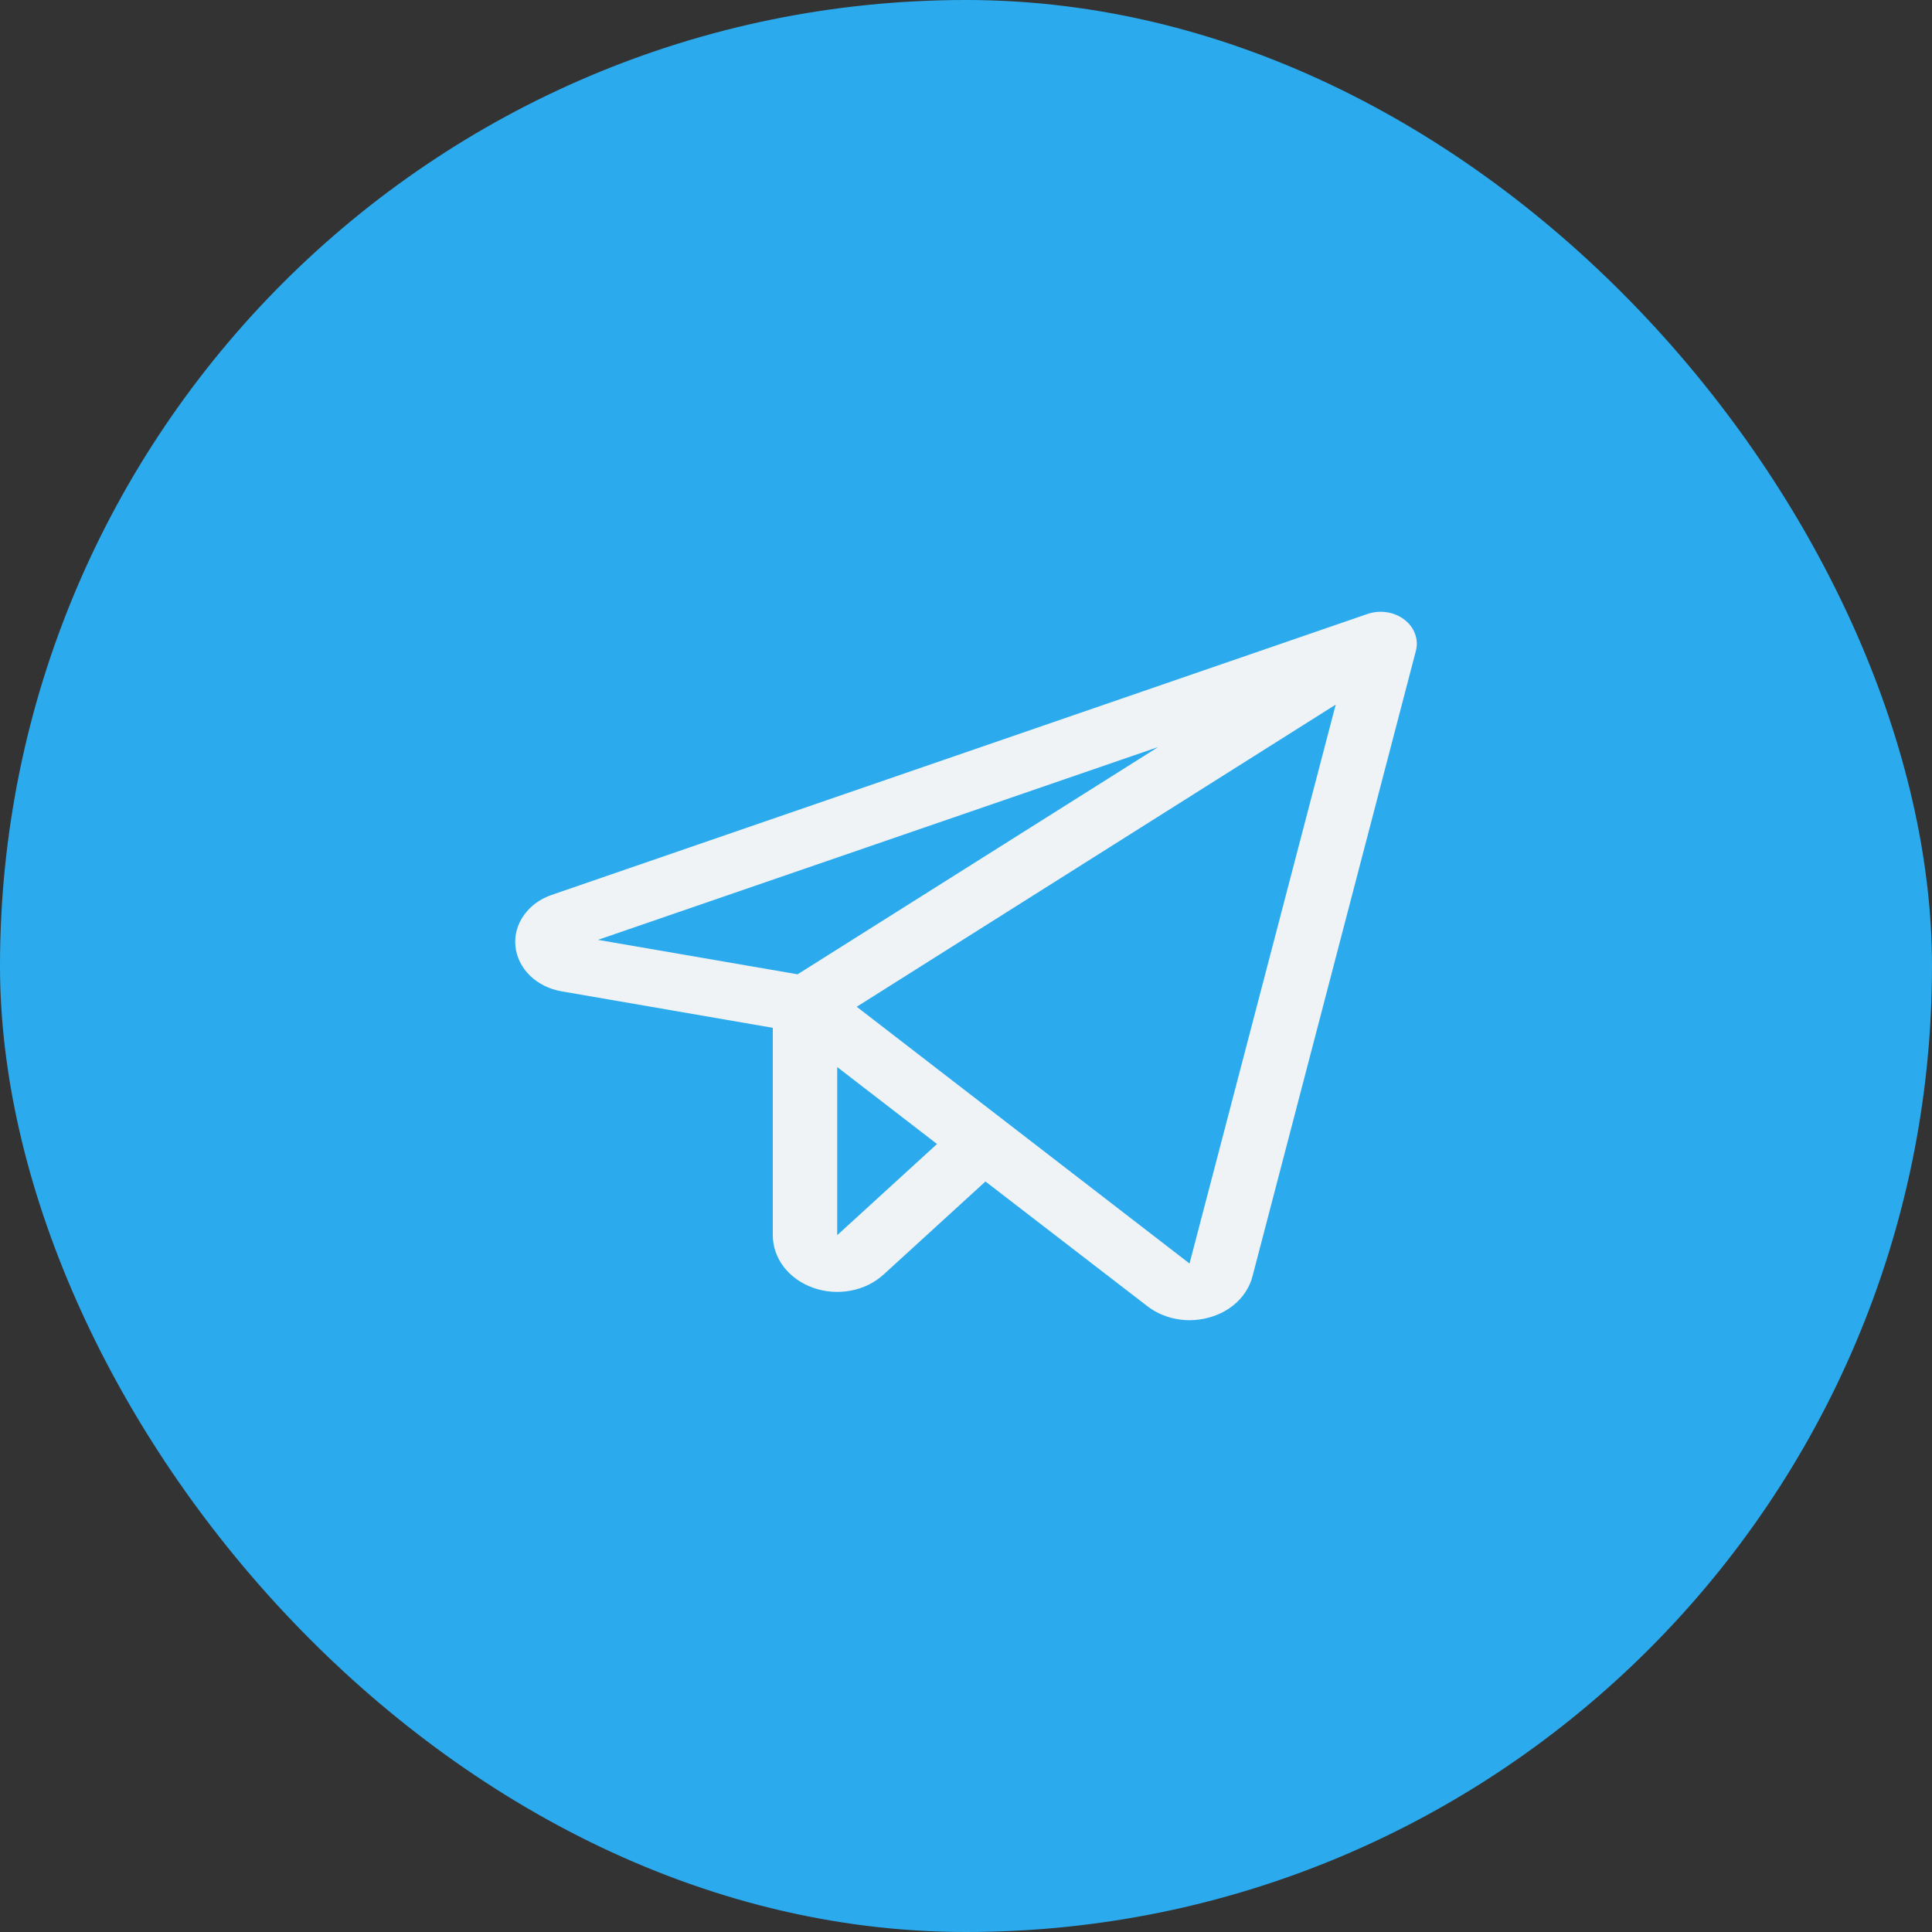
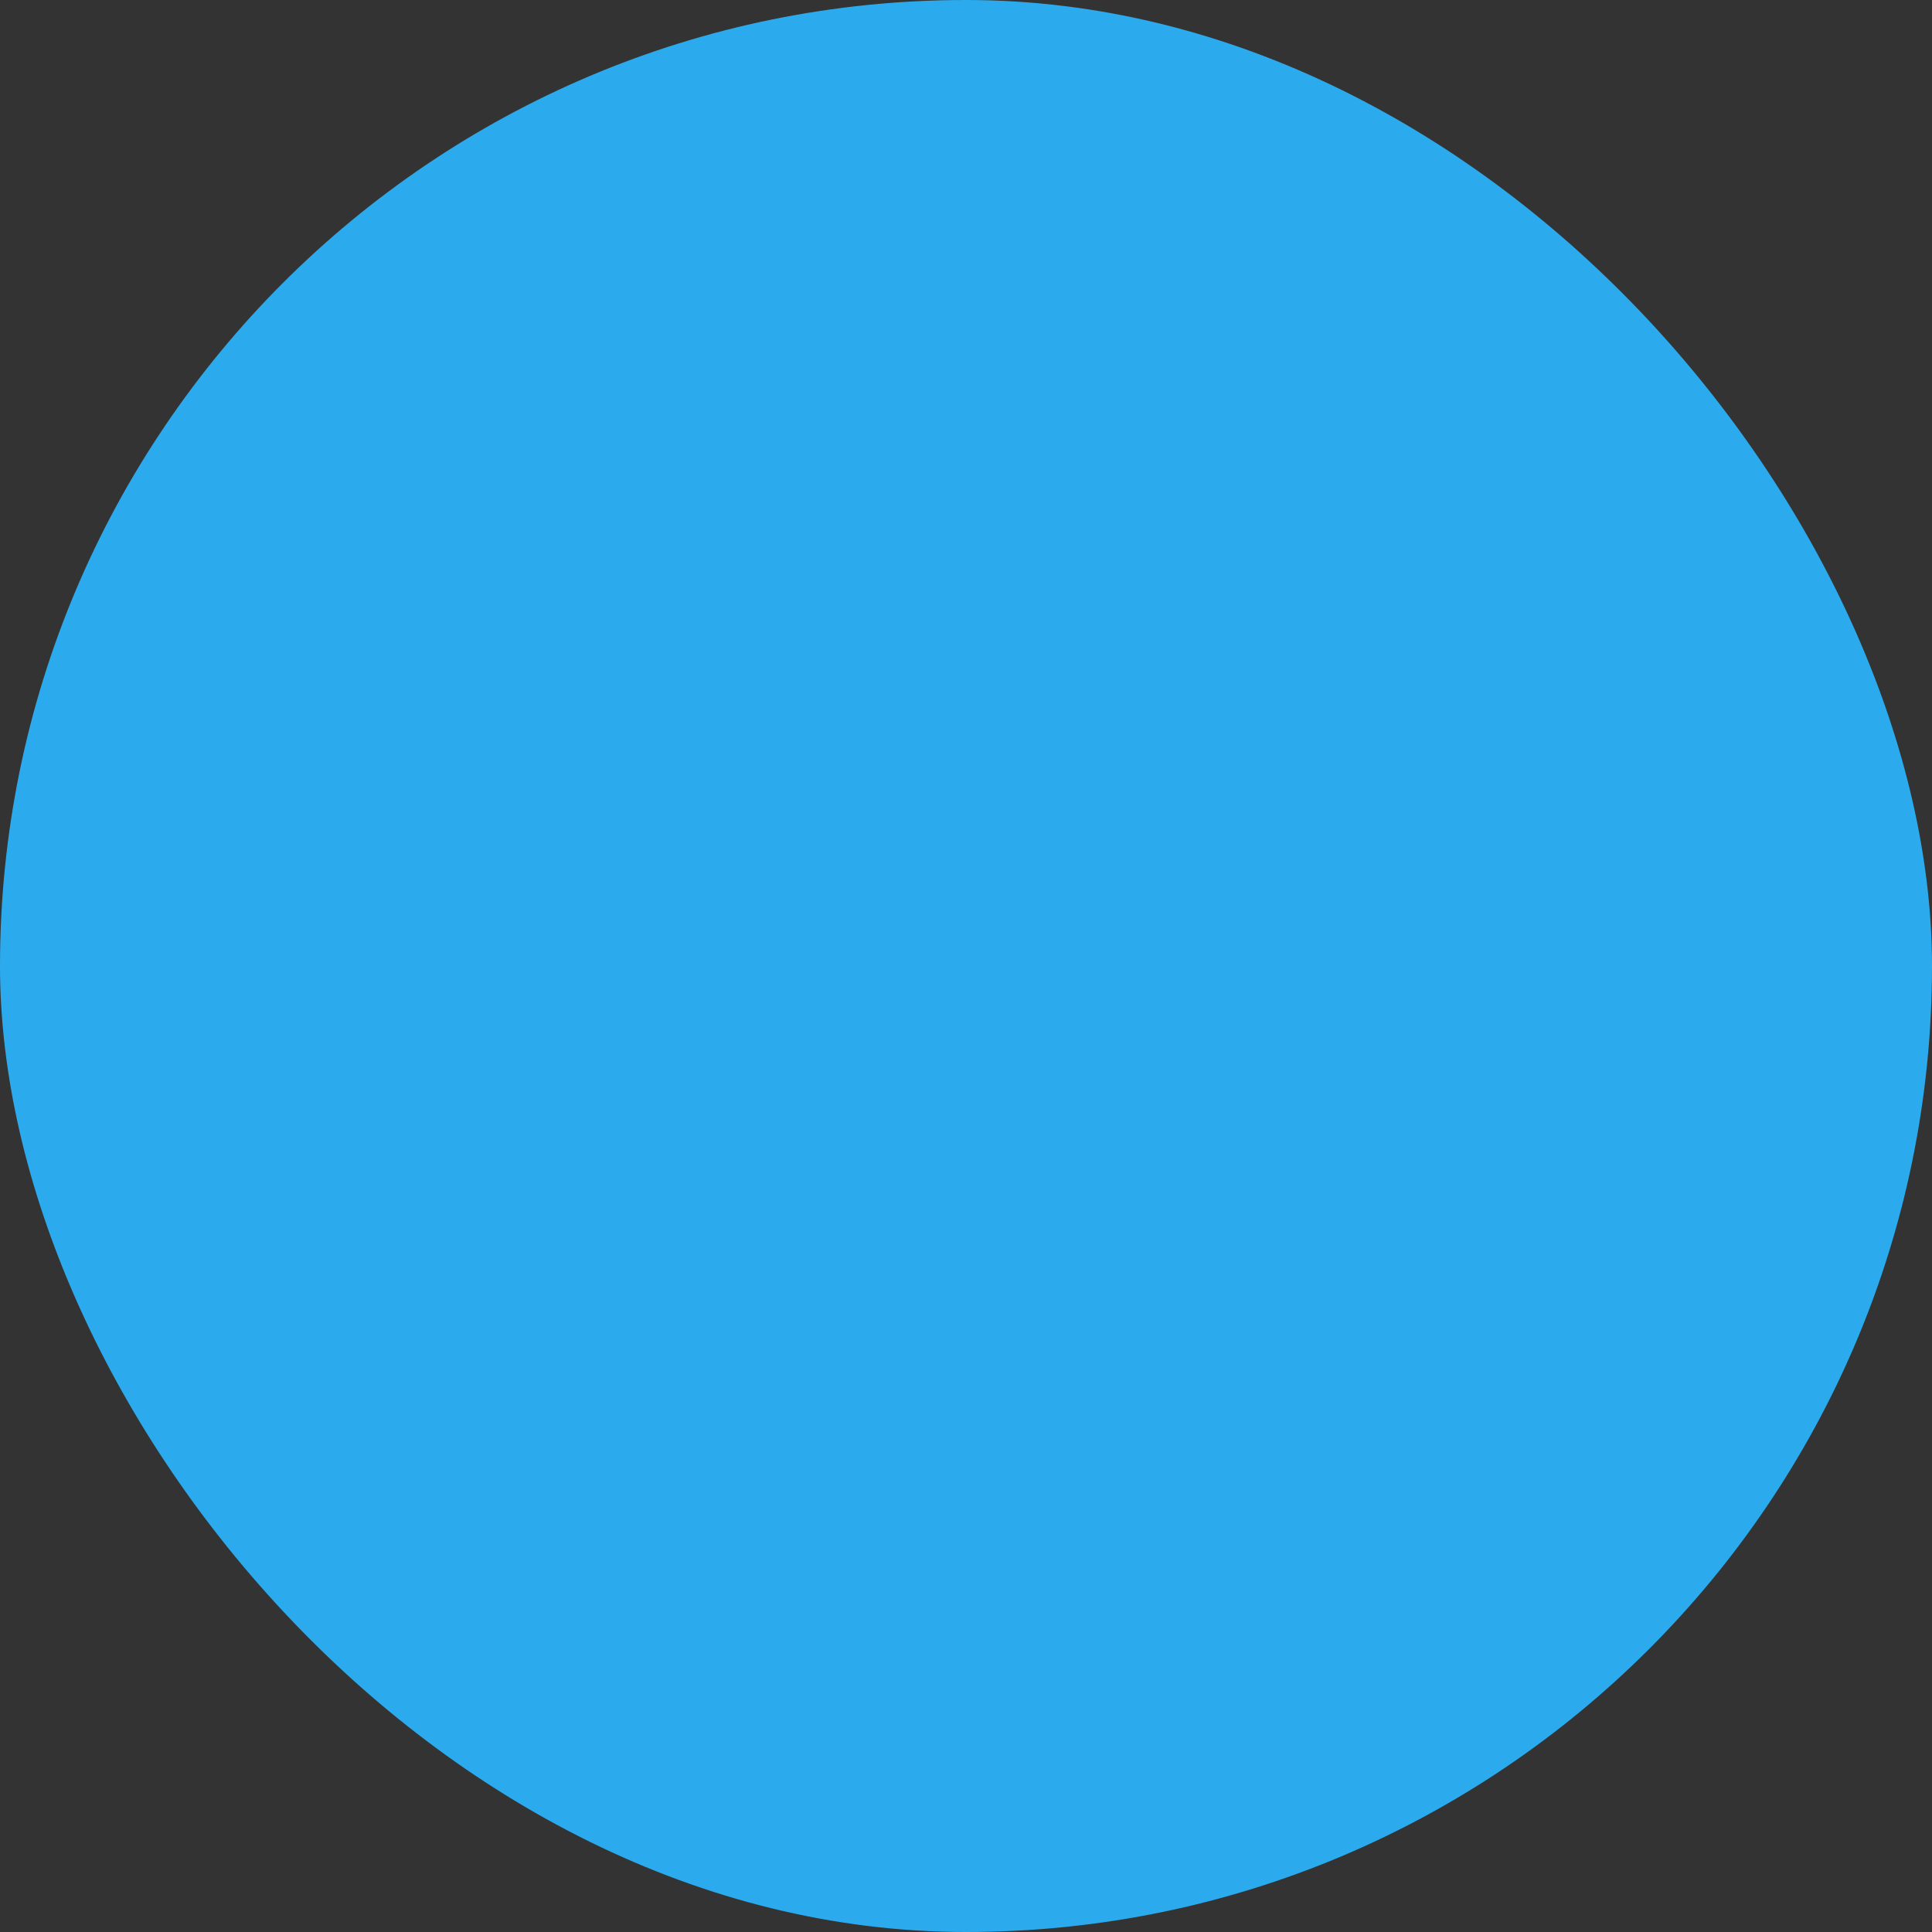
<svg xmlns="http://www.w3.org/2000/svg" width="30" height="30" viewBox="0 0 30 30" fill="none">
  <rect x="0" y="0" width="30" height="30" fill="#333333" stroke="none" />
  <rect width="30" height="30" rx="15" fill="#2BABEE" />
-   <path d="M21.805 9.62C21.728 9.561 21.634 9.522 21.533 9.507C21.432 9.492 21.328 9.501 21.233 9.534L8.567 13.896C8.387 13.957 8.235 14.069 8.134 14.213C8.032 14.357 7.986 14.526 8.004 14.695C8.021 14.863 8.1 15.023 8.229 15.149C8.358 15.275 8.529 15.36 8.719 15.393L12 15.96V19.18C12 19.355 12.059 19.527 12.17 19.672C12.282 19.818 12.44 19.93 12.625 19.996C12.81 20.062 13.013 20.078 13.209 20.041C13.404 20.005 13.582 19.917 13.72 19.791L15.302 18.346L17.813 20.28C17.994 20.421 18.228 20.5 18.47 20.5C18.576 20.5 18.681 20.485 18.782 20.456C18.947 20.41 19.096 20.327 19.212 20.215C19.329 20.103 19.411 19.965 19.449 19.817L21.986 10.105C22.009 10.017 22.004 9.926 21.972 9.841C21.94 9.755 21.883 9.679 21.805 9.62ZM17.984 11.6L12.385 15.129L9.285 14.594L17.984 11.6ZM13 19.18V16.569L14.55 17.764L13 19.18ZM18.471 19.62L13.303 15.633L20.741 10.941L18.471 19.62Z" fill="#F0F3F6" />
</svg>